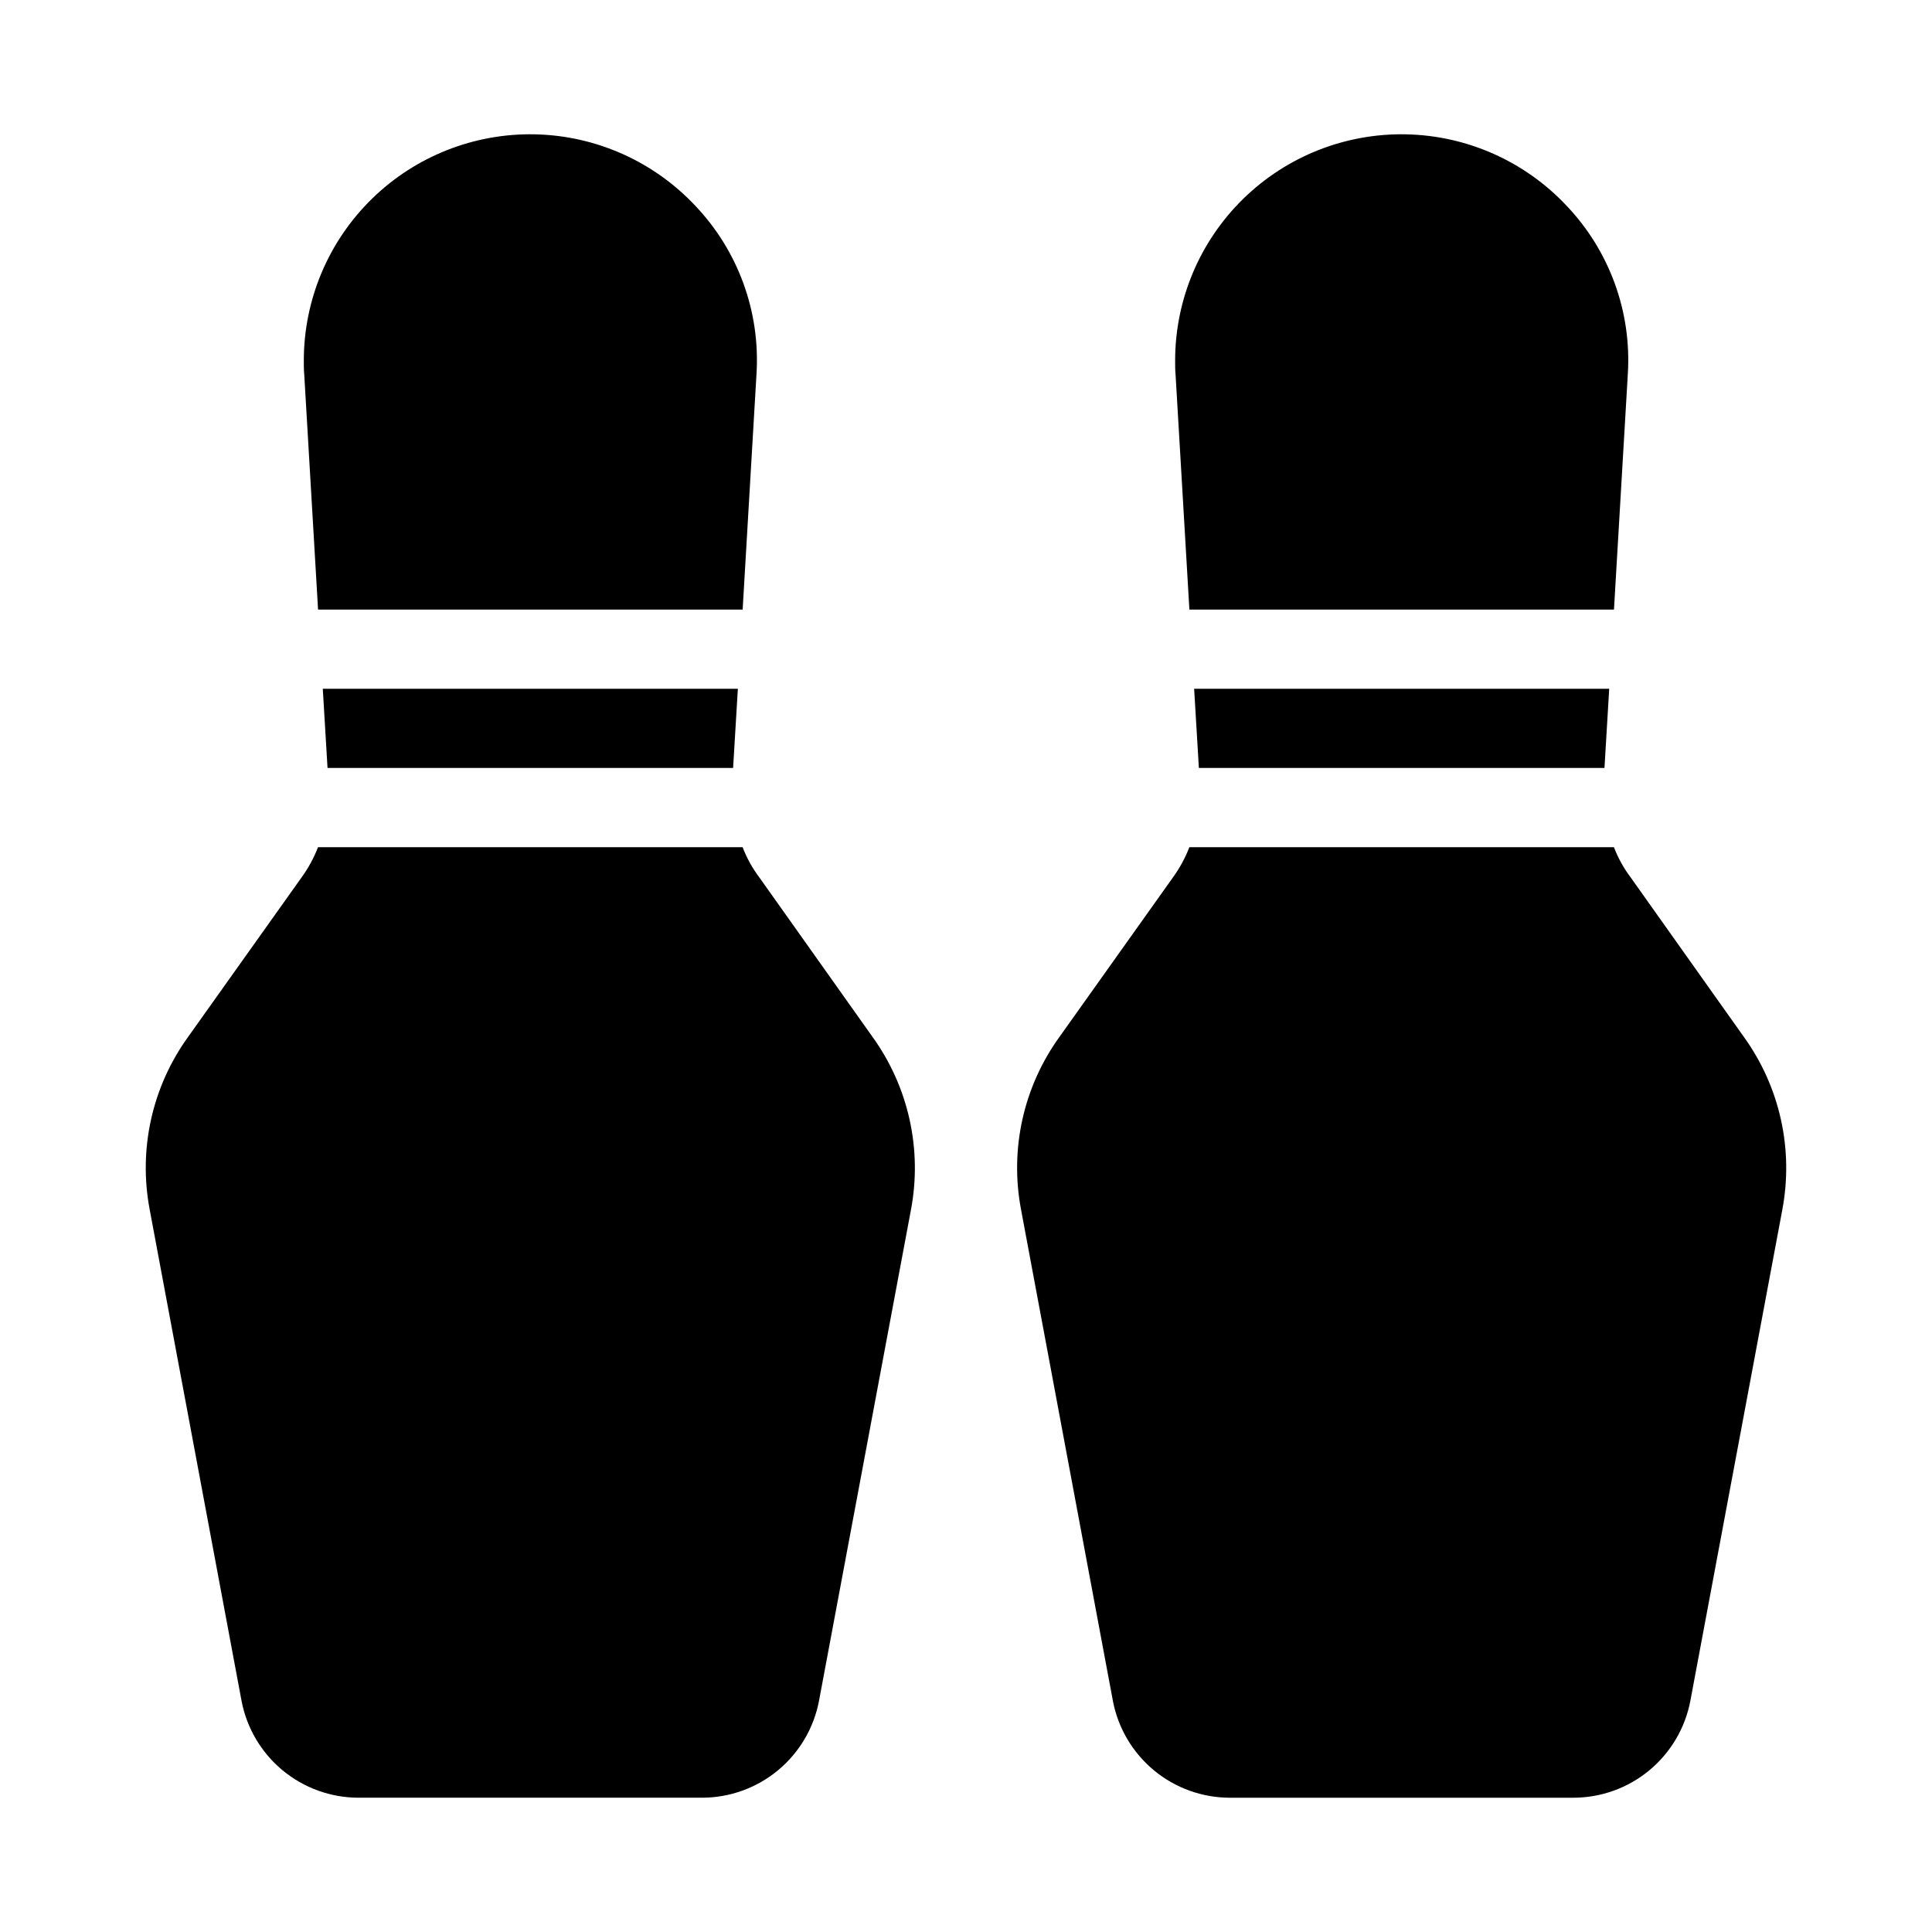
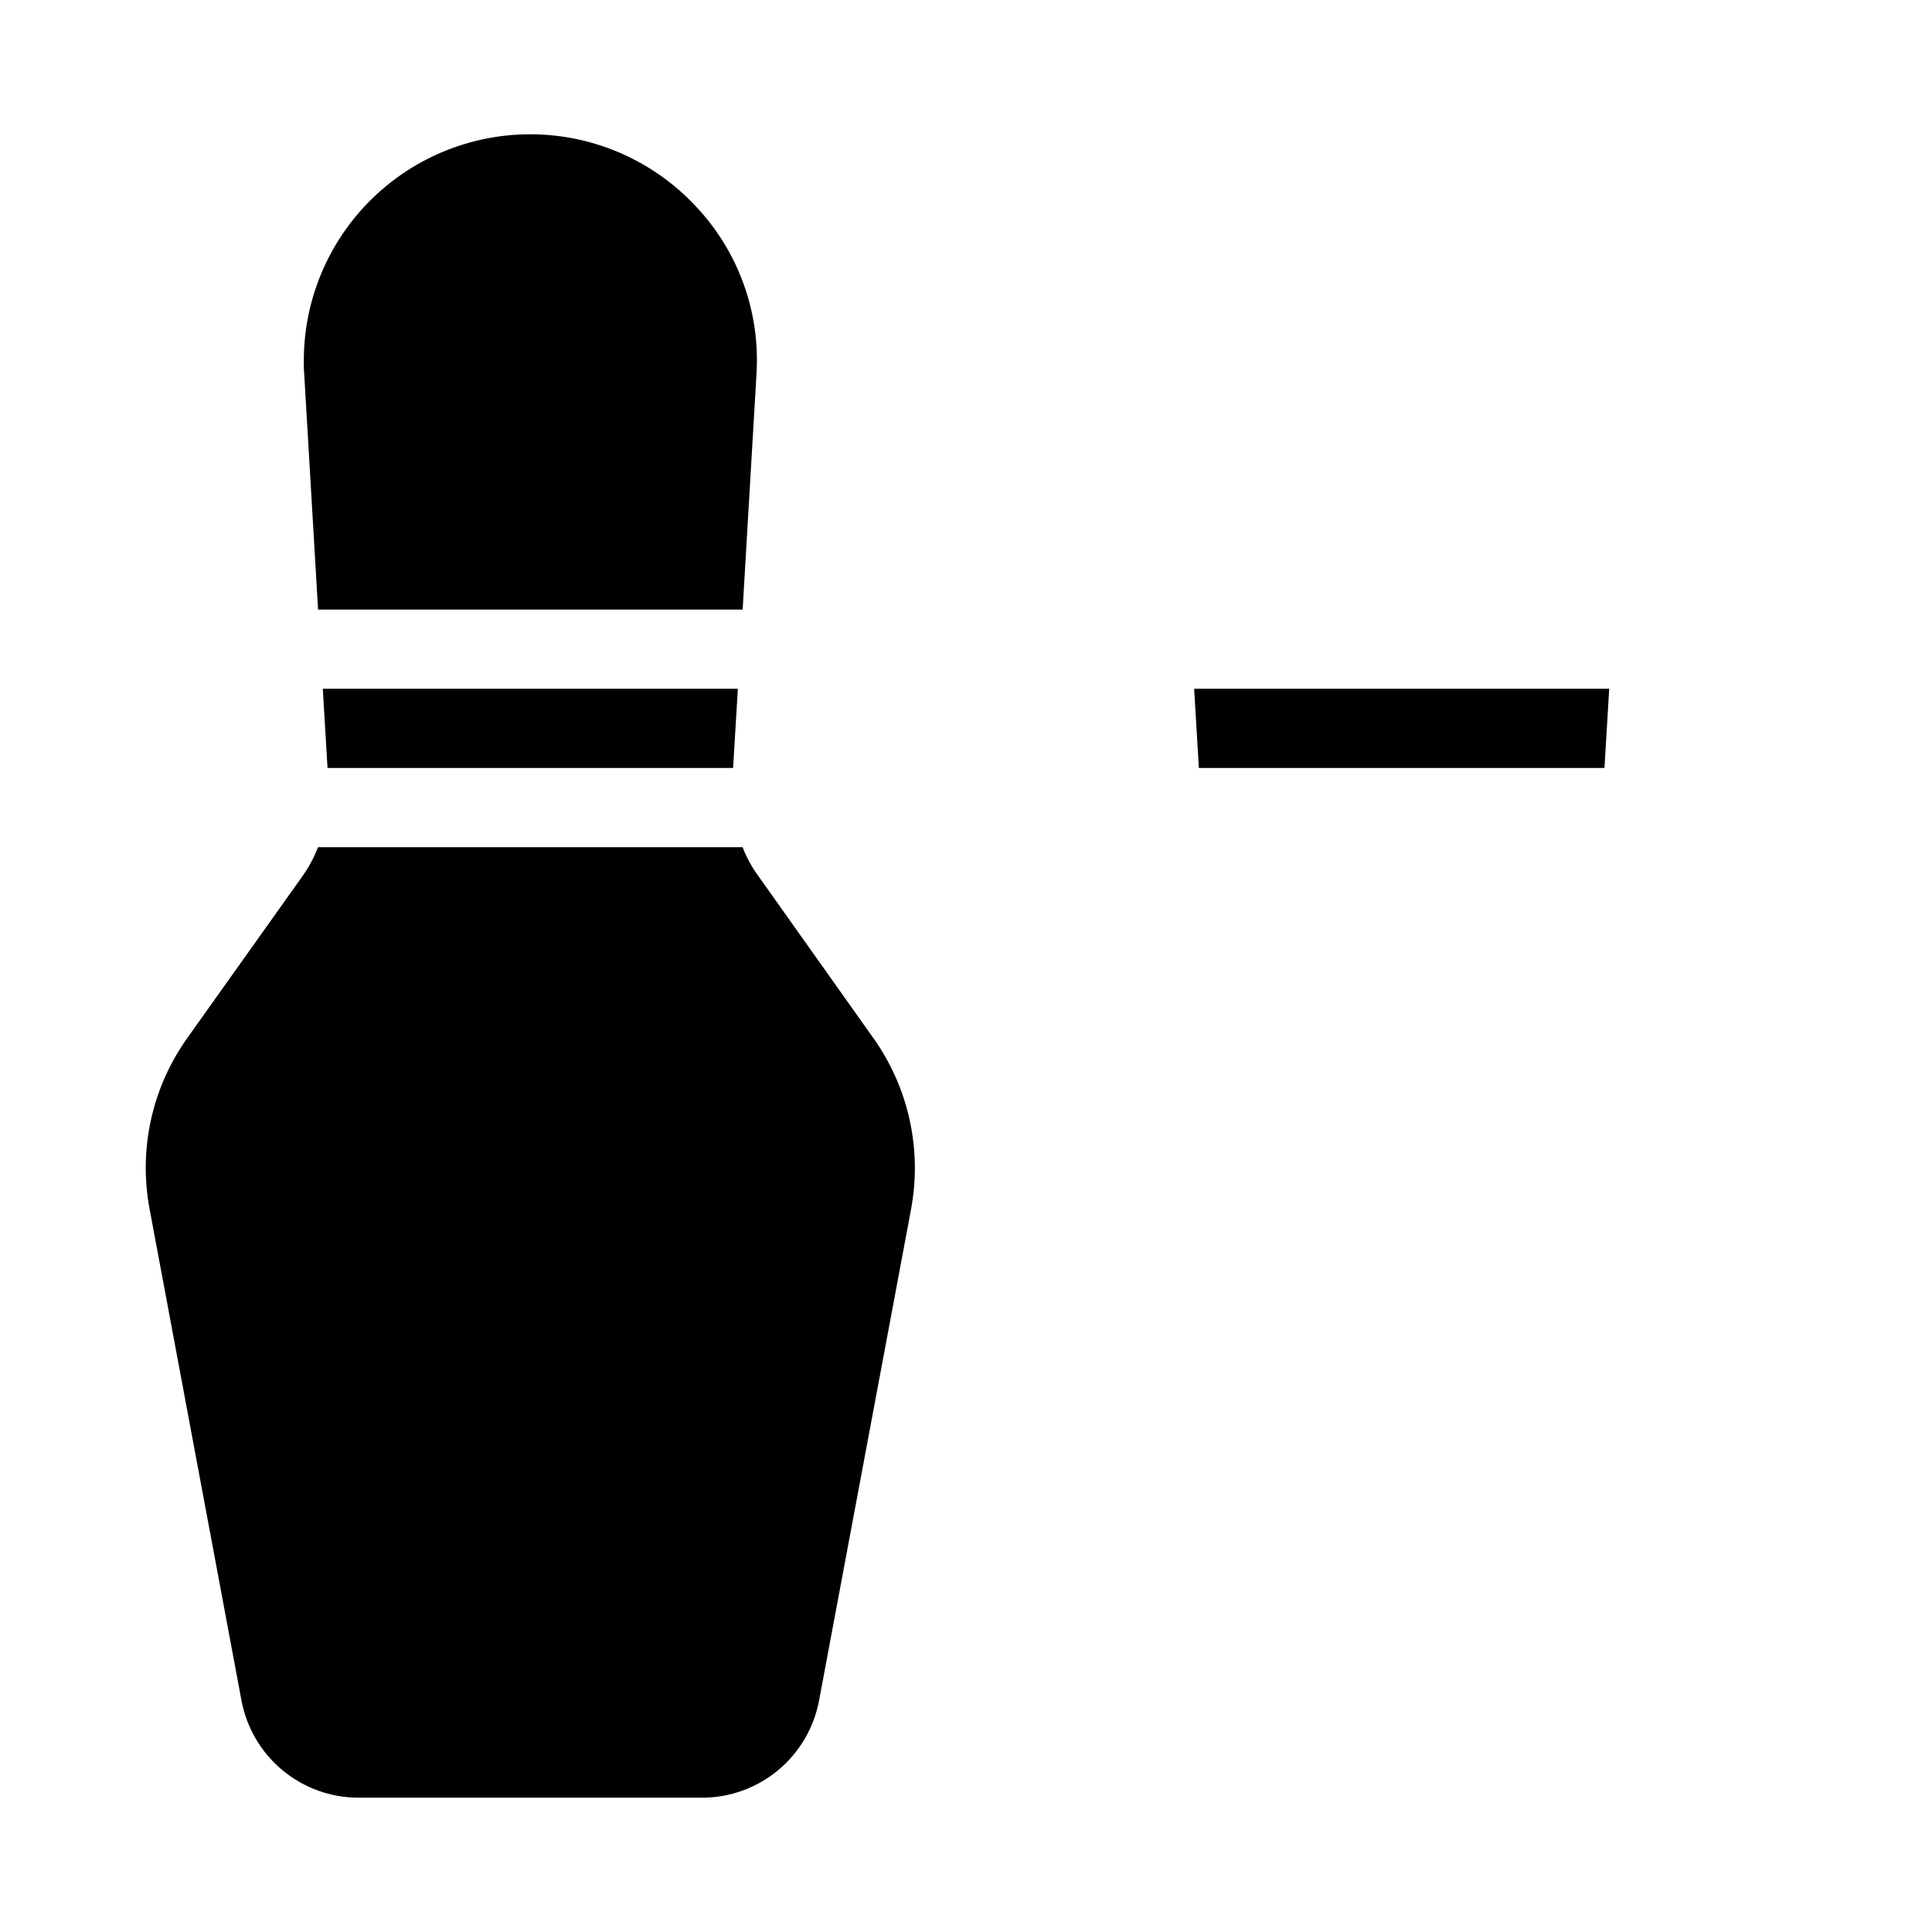
<svg xmlns="http://www.w3.org/2000/svg" fill="#000000" width="800px" height="800px" version="1.1" viewBox="144 144 512 512">
  <g>
    <path d="m228.29 305.54h112.52l3.672-62.453c1.023-16.484-4.871-32.652-16.266-44.605-11.043-11.742-26.344-18.547-42.457-18.883-16.117-0.336-31.688 5.828-43.207 17.098-11.52 11.273-18.023 26.707-18.039 42.824 0 1.258 0 2.731 0.105 3.57z" />
    <path d="m338.28 347.52 1.262-20.992h-110l1.258 20.992z" />
    <path d="m345.21 376.49c-1.84-2.441-3.32-5.125-4.41-7.977h-112.52c-1.113 2.875-2.594 5.59-4.41 8.082l-30.02 42.191c-9.539 13.207-13.223 29.758-10.18 45.766l24.352 130.25c1.387 7.199 5.234 13.691 10.883 18.363 5.648 4.672 12.75 7.234 20.078 7.246h91.105c7.348-0.016 14.457-2.59 20.109-7.285 5.652-4.695 9.492-11.211 10.855-18.43l24.352-130.05c3.051-16.035-0.633-32.625-10.184-45.867z" />
-     <path d="m459.2 305.54h112.52l3.672-62.453c1.023-16.484-4.871-32.652-16.27-44.605-11.039-11.742-26.344-18.547-42.457-18.883-16.113-0.336-31.684 5.828-43.203 17.098-11.523 11.273-18.023 26.707-18.039 42.824 0 1.258 0 2.731 0.105 3.57z" />
    <path d="m569.2 347.52 1.258-20.992h-110l1.258 20.992z" />
-     <path d="m606.14 418.79-30.02-42.301v0.004c-1.836-2.441-3.32-5.125-4.406-7.977h-112.52c-1.109 2.875-2.59 5.59-4.406 8.082l-30.02 42.195v-0.004c-9.539 13.207-13.223 29.758-10.18 45.766l24.352 130.25h-0.004c1.391 7.199 5.238 13.691 10.887 18.363 5.648 4.672 12.746 7.234 20.078 7.246h91.105c7.348-0.016 14.457-2.59 20.109-7.285 5.652-4.695 9.488-11.211 10.855-18.43l24.352-130.05h-0.004c3.055-16.035-0.629-32.625-10.18-45.867z" />
  </g>
</svg>